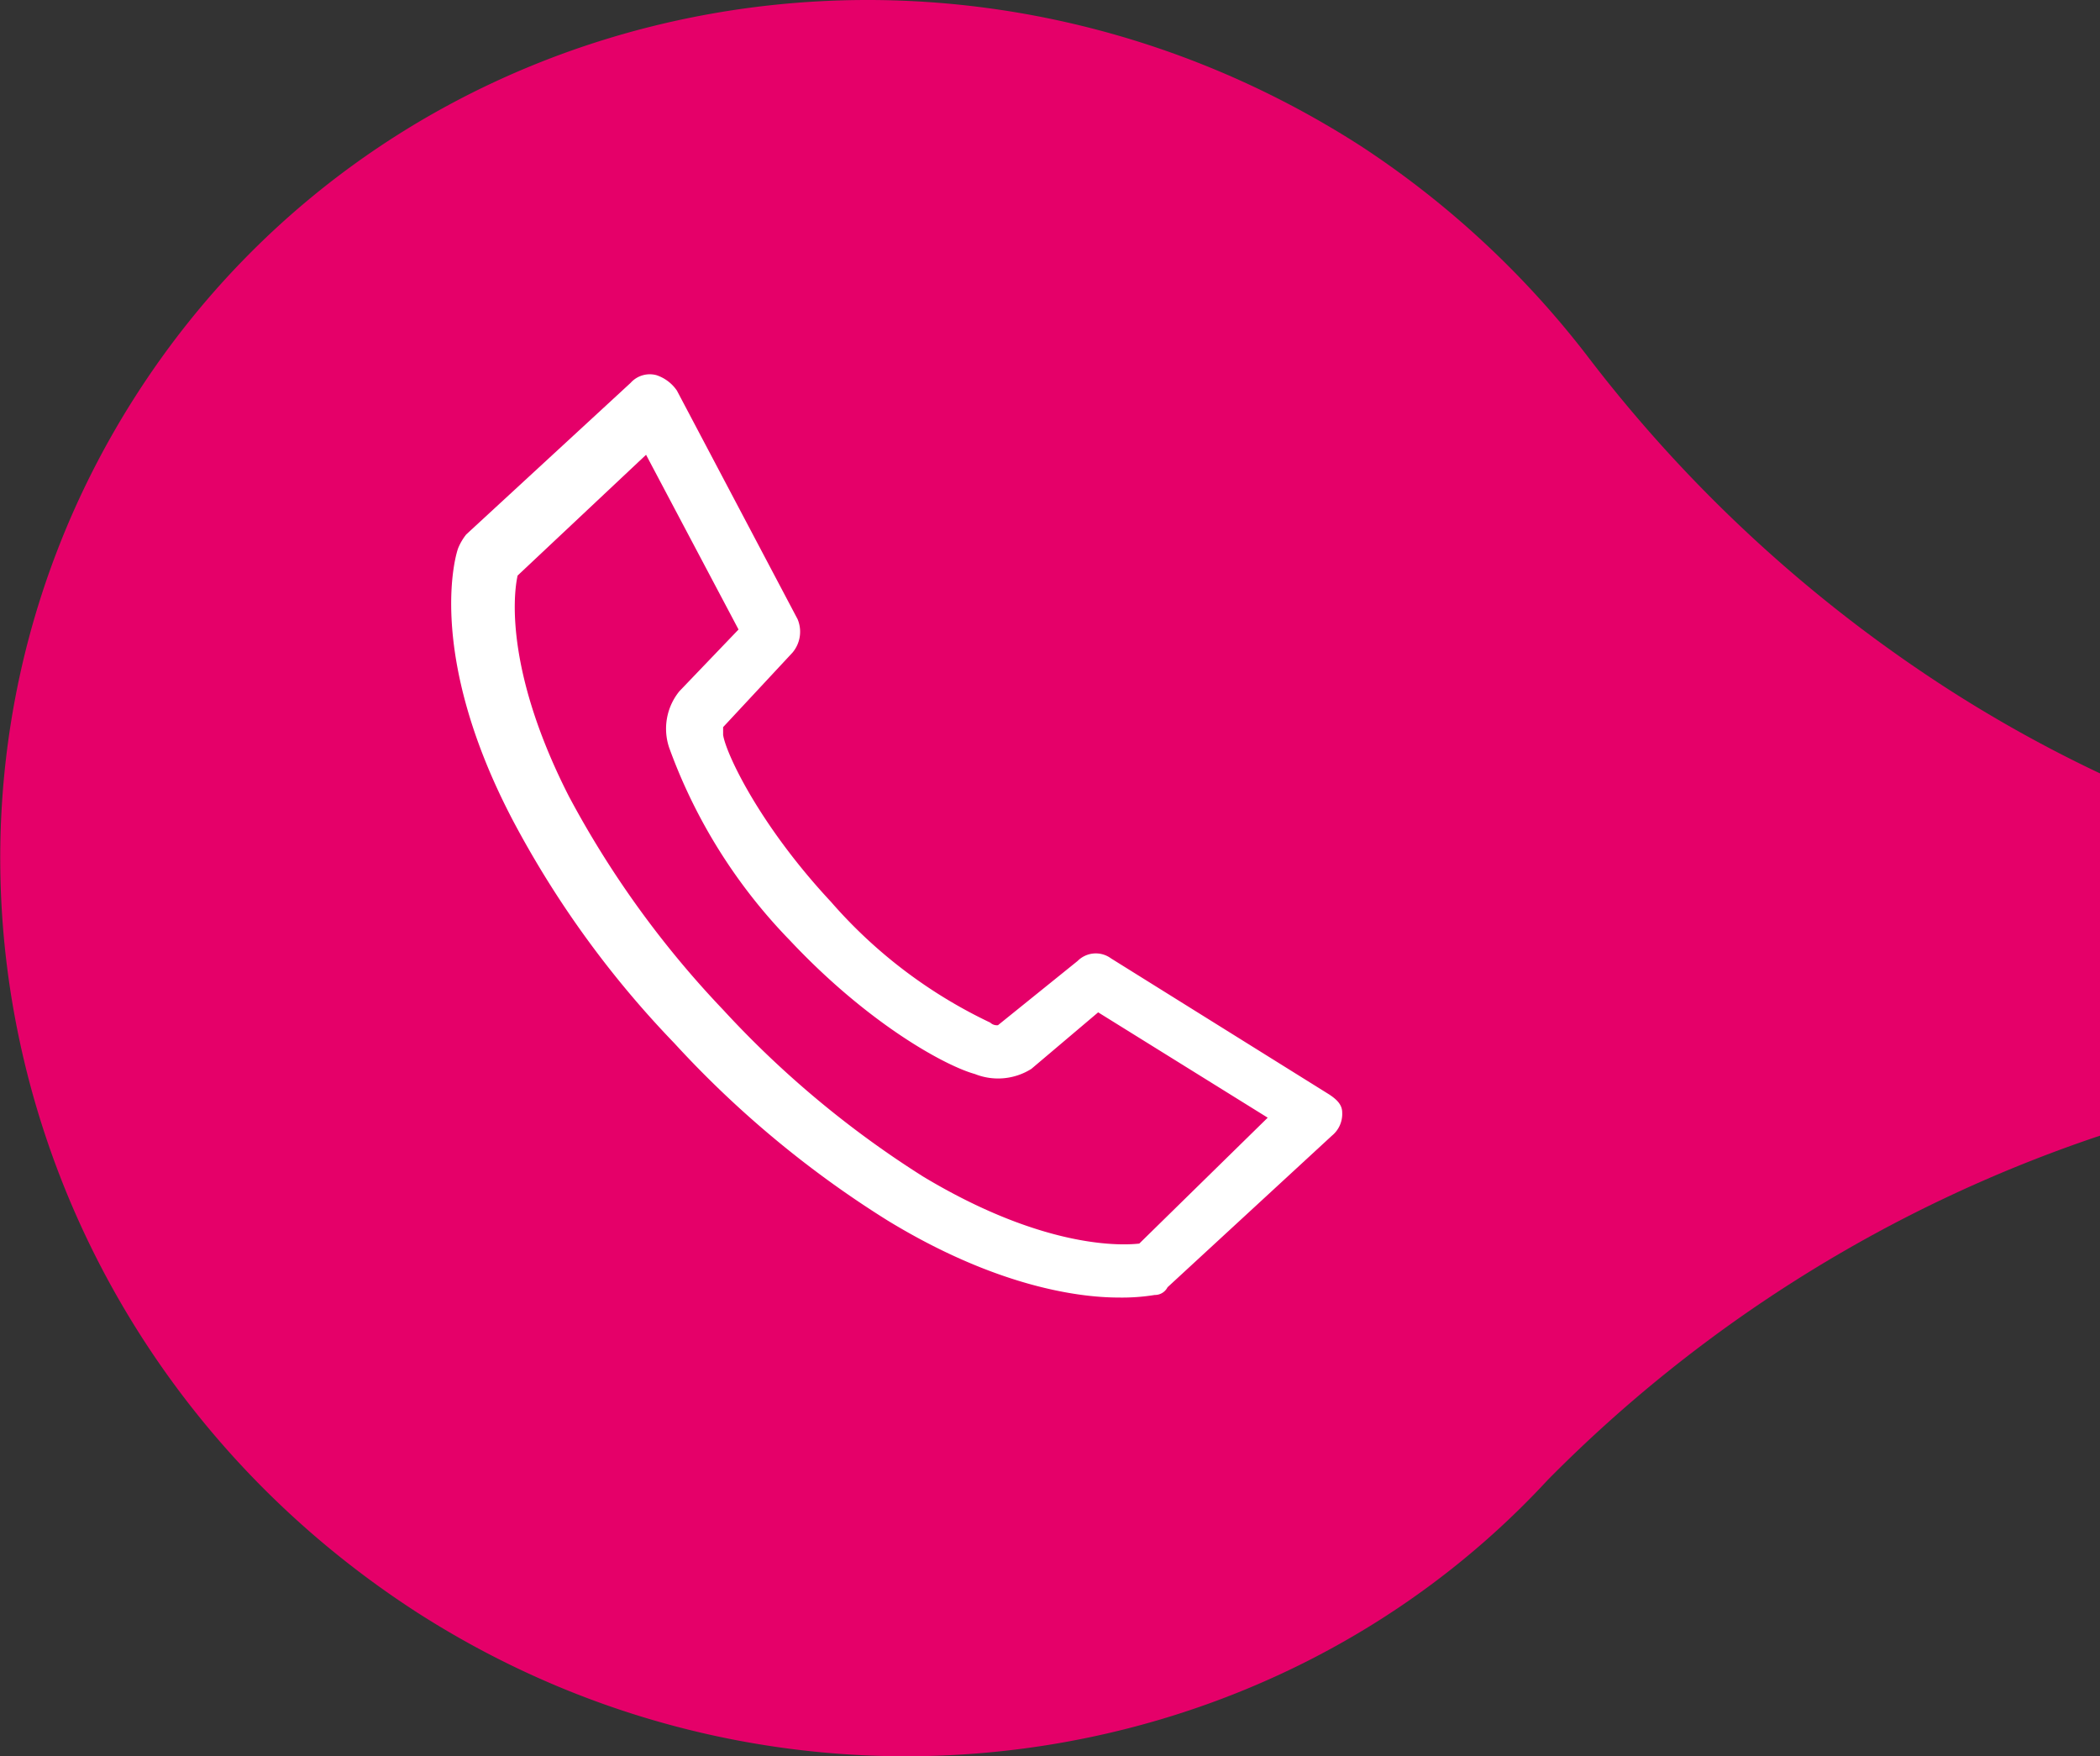
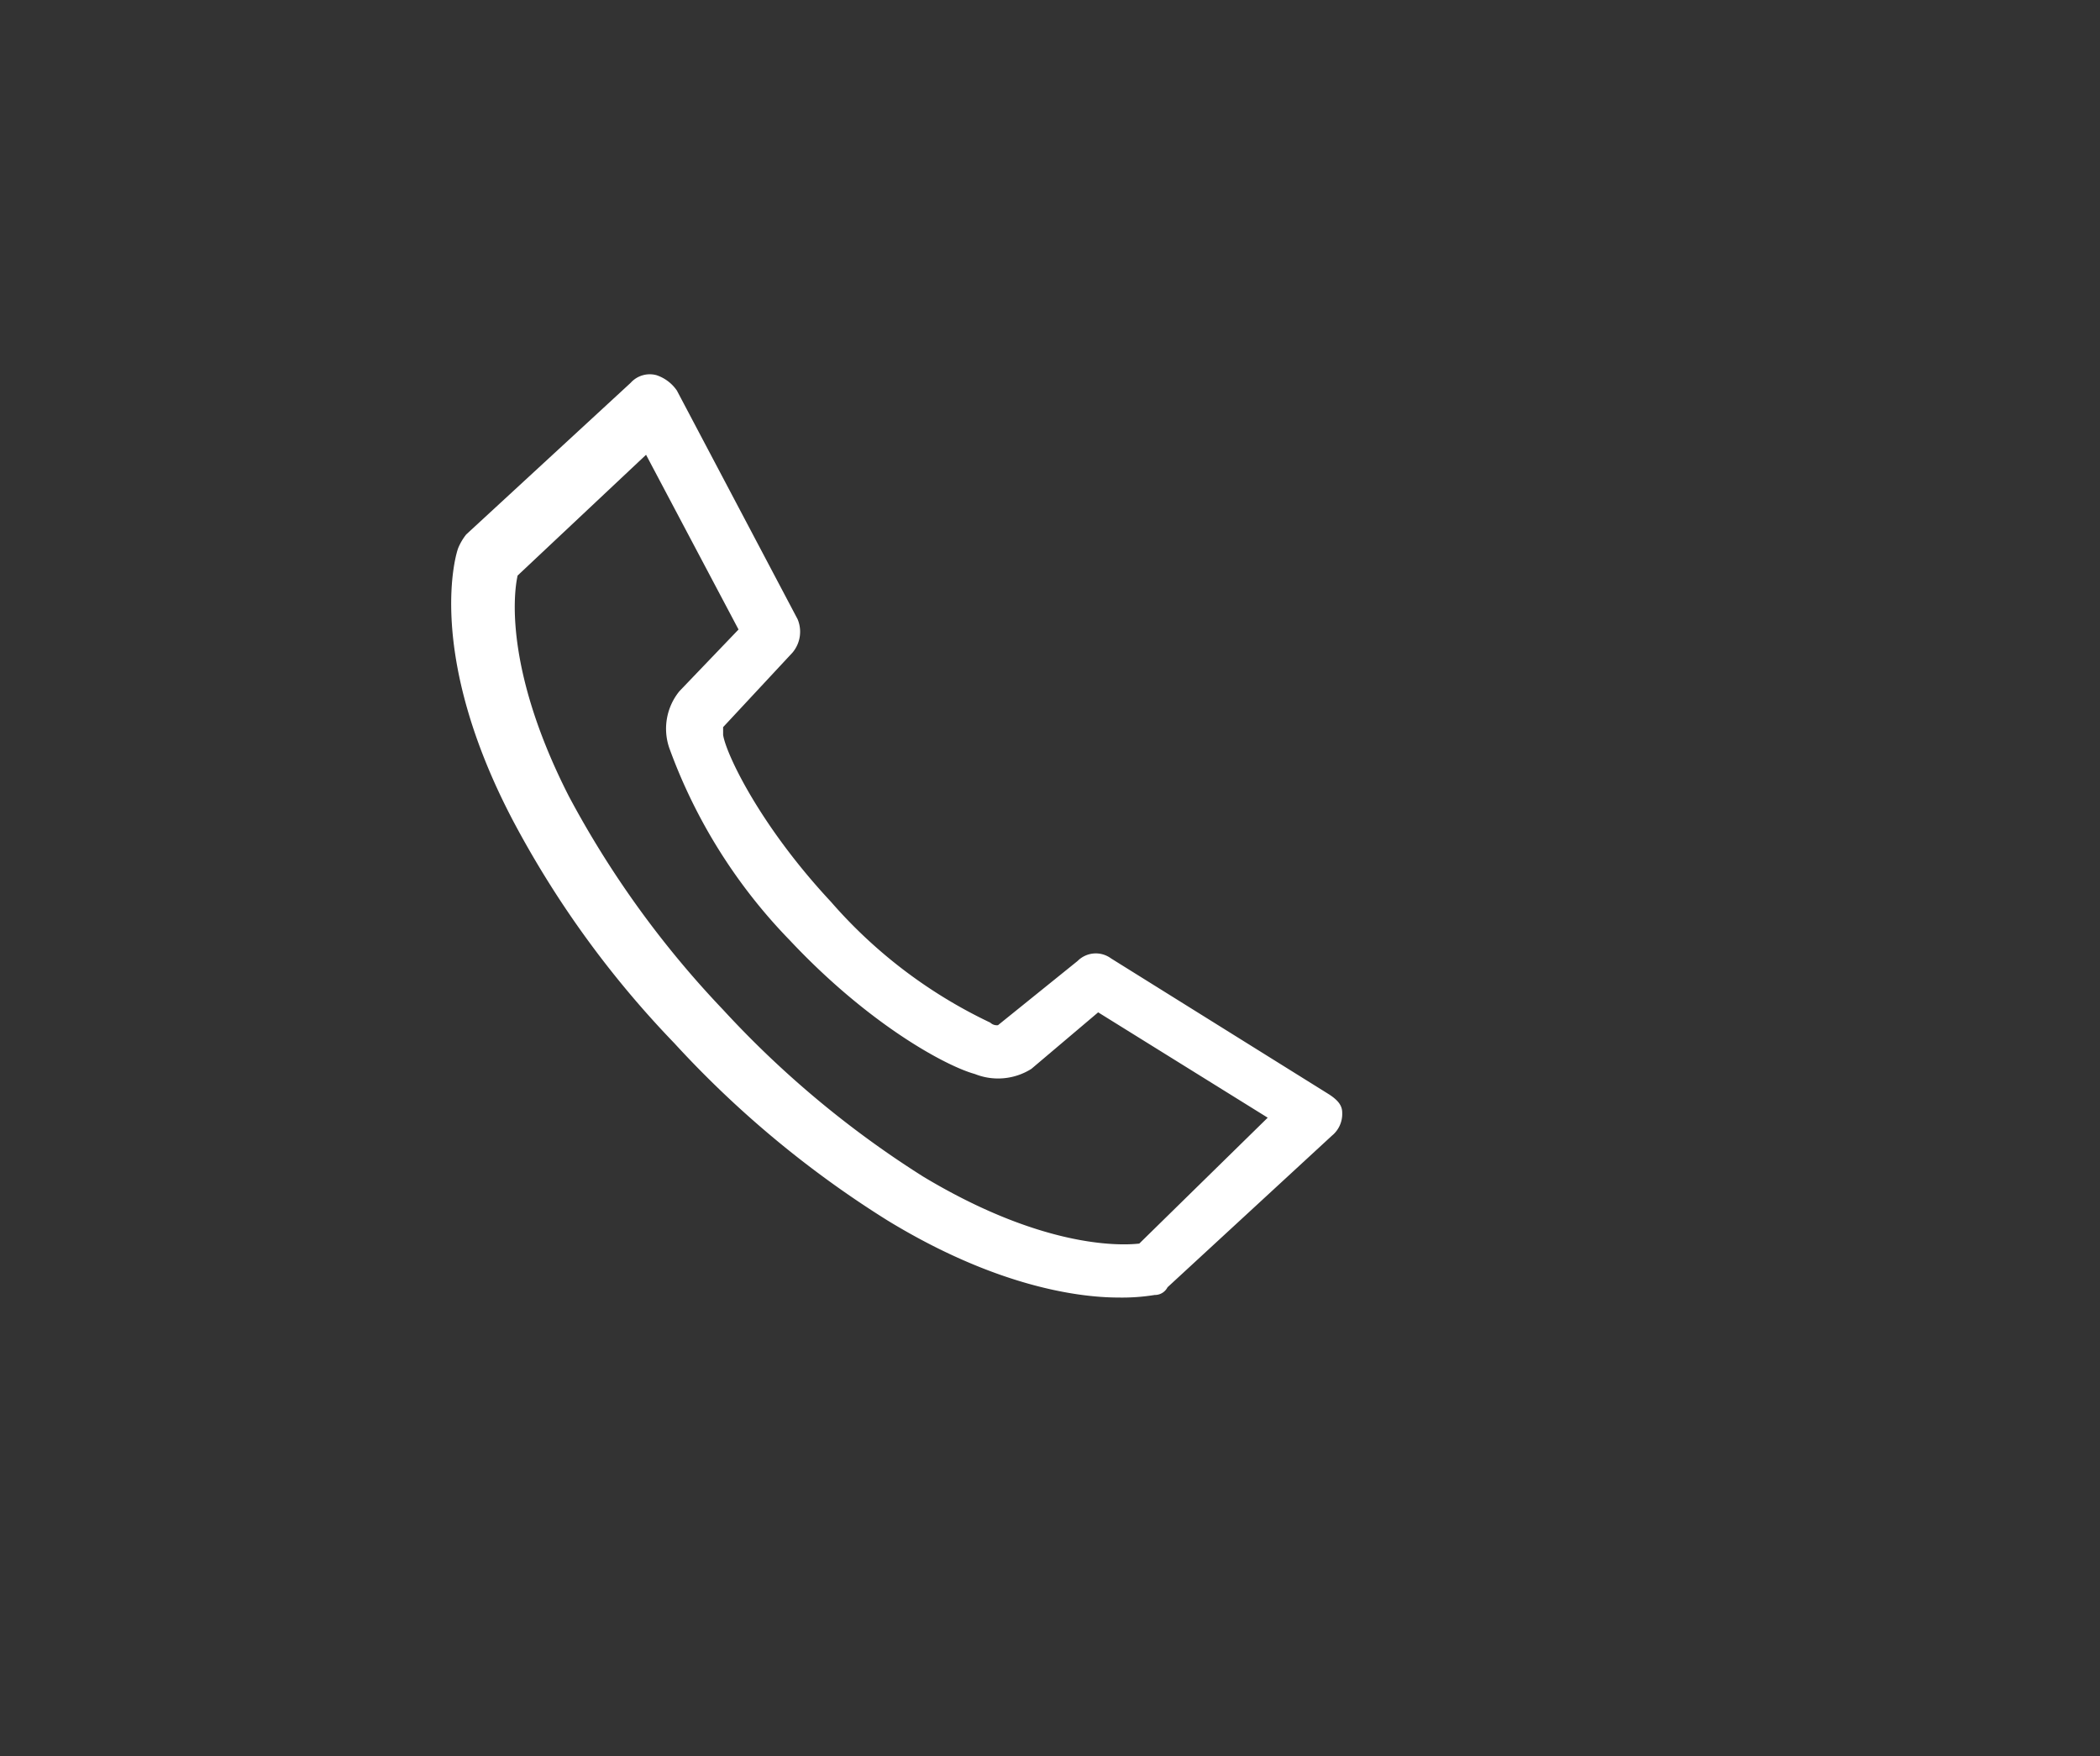
<svg xmlns="http://www.w3.org/2000/svg" id="Ebene_1" data-name="Ebene 1" viewBox="0 0 81.75 68.35">
  <rect x="0" y="0" width="81.75" height="68.35" fill="#333333" stroke="none" />
  <defs>
    <style>.cls-1{fill:#e50069;}.cls-2{fill:#fff;}</style>
  </defs>
-   <path class="cls-1" d="M81.75,30.1a52.37,52.37,0,0,1-6.1-3.4,55.32,55.32,0,0,1-13.9-12.9A36,36,0,0,0,53,5.7C36.85-4.7,15.55-.5,5.35,15.3S0,52.2,16.15,62.7c14.4,9.3,33.1,6.8,44.1-5.1a54.56,54.56,0,0,1,21.5-13.4V30.1Z" />
  <path class="cls-2" d="M51.75,42.6l-8.5-5.3a1,1,0,0,0-1.3.1l-3.1,2.5a.37.37,0,0,1-.3-.1,19,19,0,0,1-6.2-4.7c-2.8-3-4.1-5.8-4.2-6.5v-.3l2.7-2.9a1.26,1.26,0,0,0,.2-1.3l-4.7-8.9a1.56,1.56,0,0,0-.8-.6,1,1,0,0,0-1,.3l-6.4,5.9a2.19,2.19,0,0,0-.3.5c-.1.2-1.3,4.1,2.1,10.6a38.29,38.29,0,0,0,6.3,8.7,40,40,0,0,0,8.3,6.9c4.1,2.5,7.3,3,9,3a7.9,7.9,0,0,0,1.4-.1.55.55,0,0,0,.5-.3l6.4-5.9a1.09,1.09,0,0,0,.4-.9c0-.3-.2-.5-.5-.7Zm-7.4,5.8c-.9.1-3.9.1-8.4-2.6a38.46,38.46,0,0,1-7.8-6.5,37.83,37.83,0,0,1-6-8.3c-2.4-4.7-2.2-7.7-2-8.6l5-4.7,3.6,6.8-2.3,2.4a2.31,2.31,0,0,0-.4,2.2,21,21,0,0,0,4.7,7.5c3.1,3.3,6.1,4.9,7.2,5.2a2.43,2.43,0,0,0,2.2-.2l2.6-2.2,6.6,4.1-5,4.9Z" />
</svg>